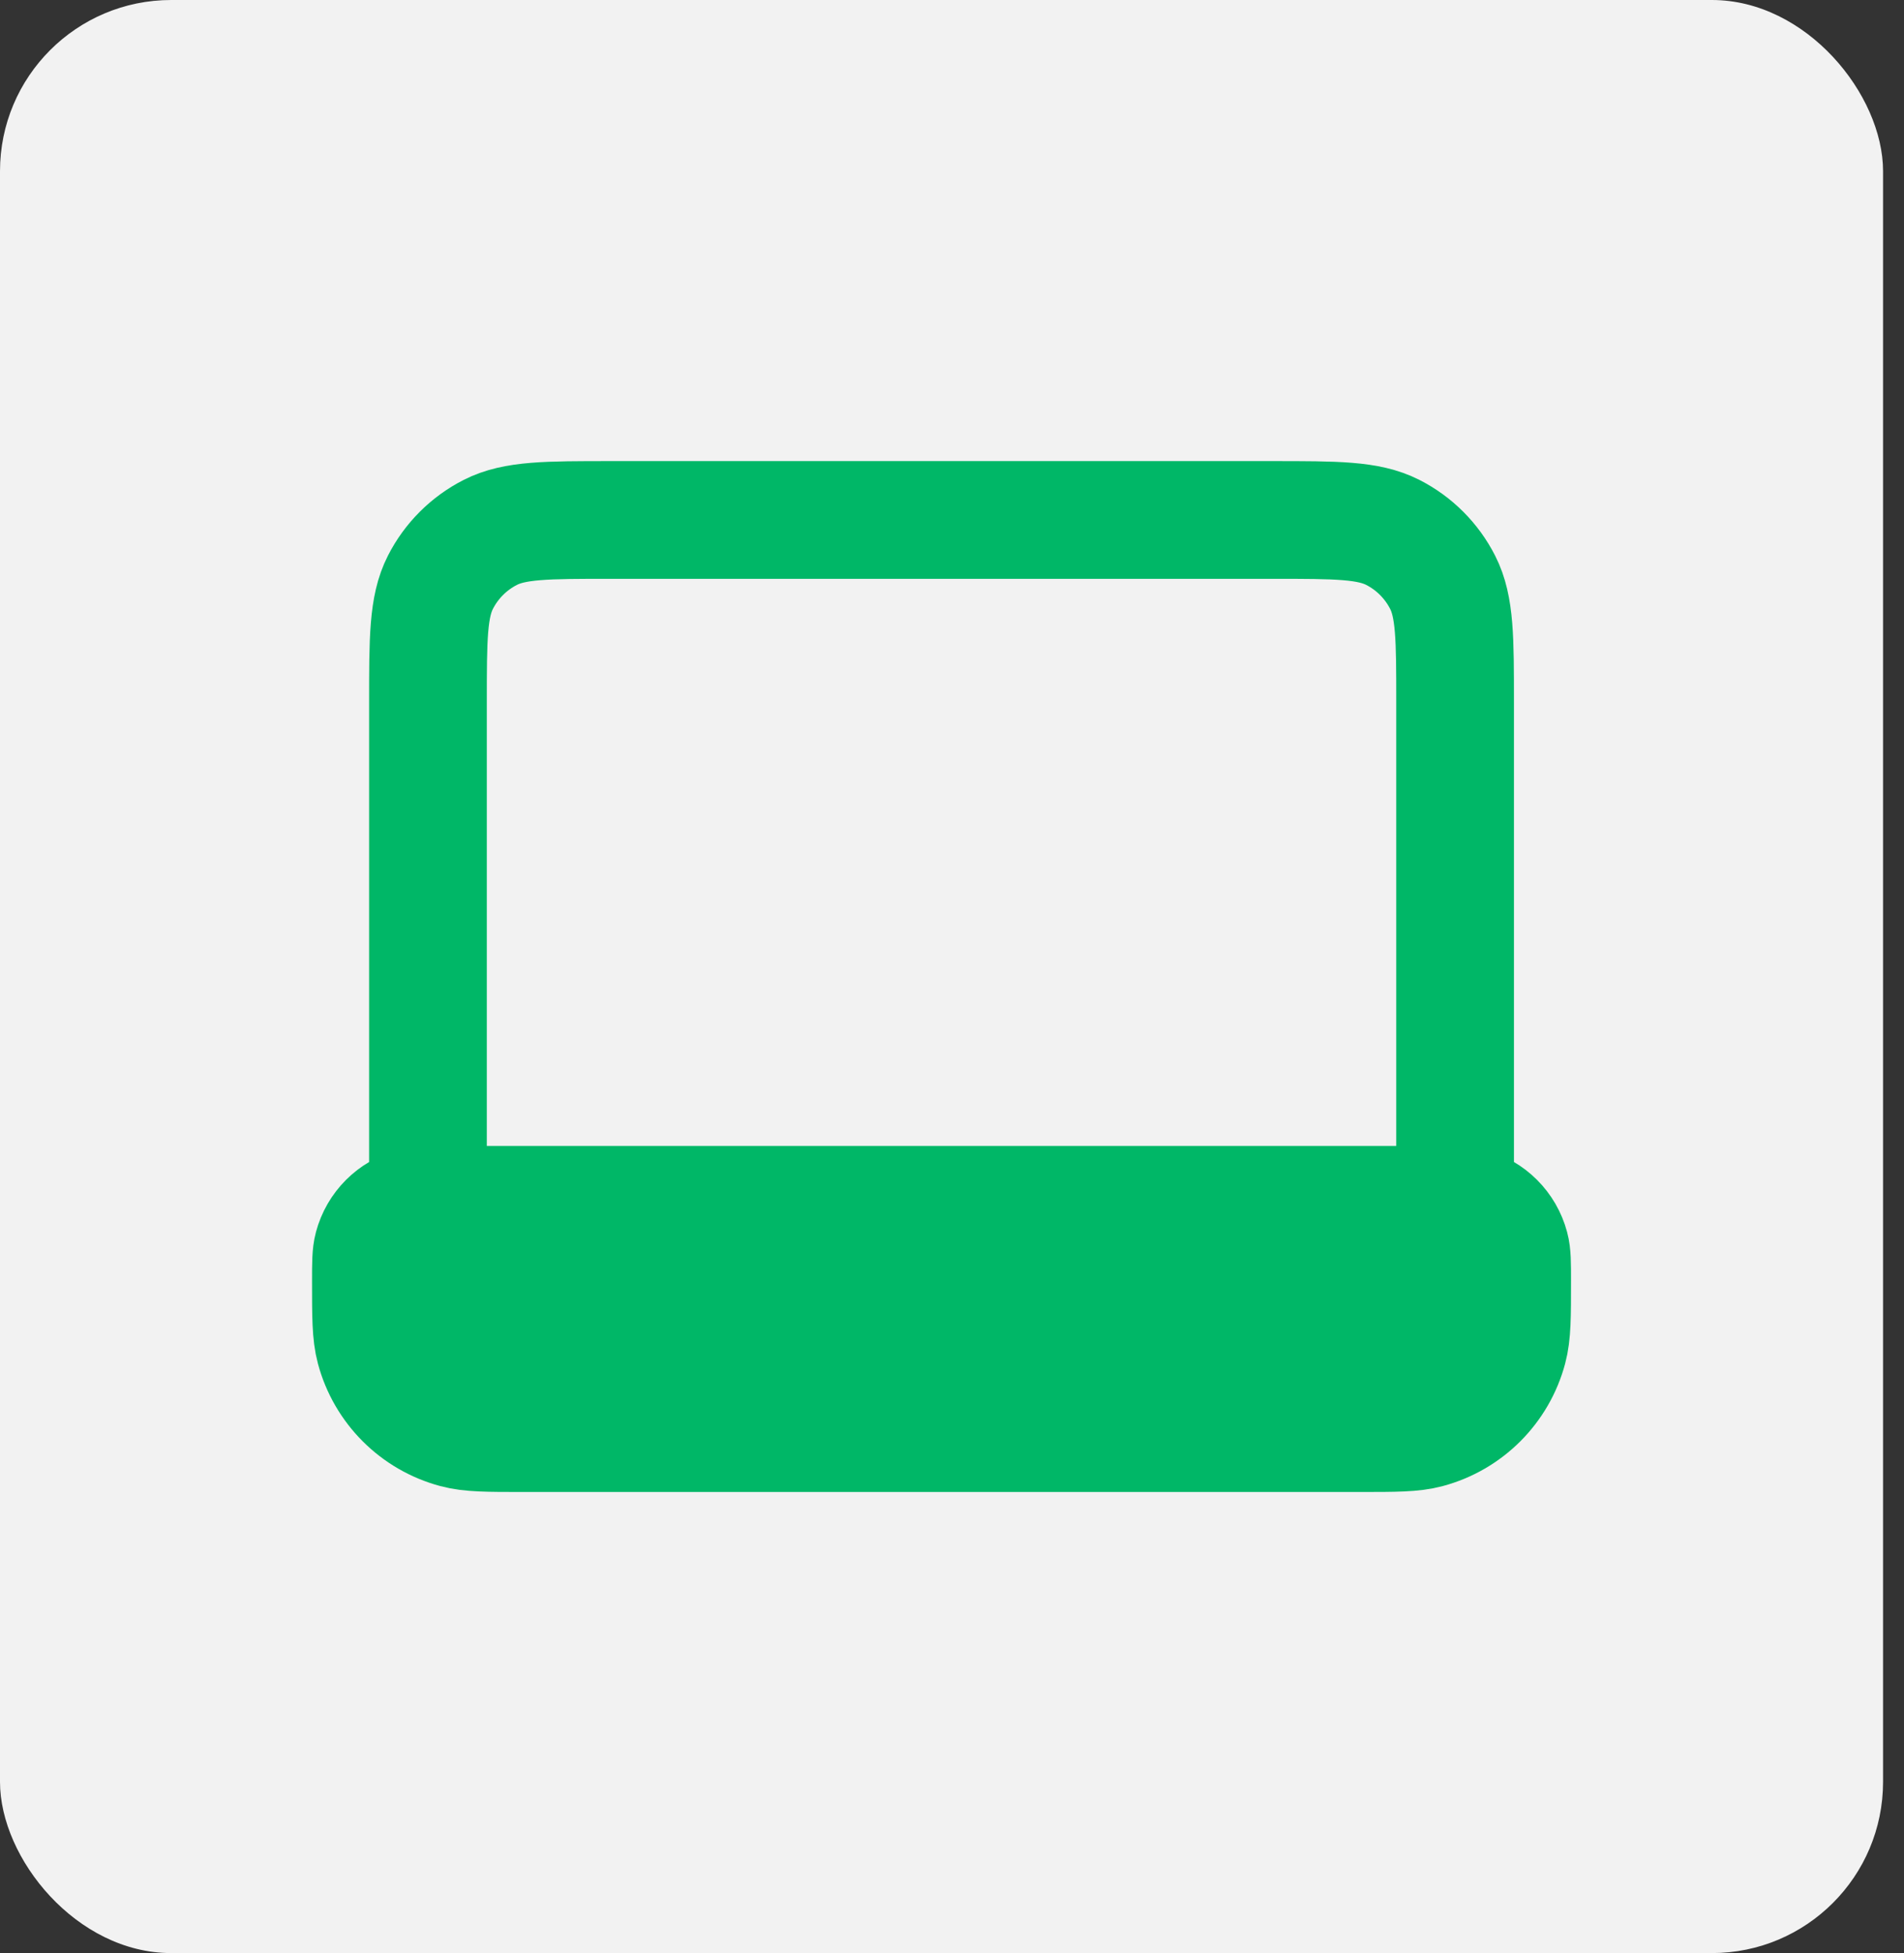
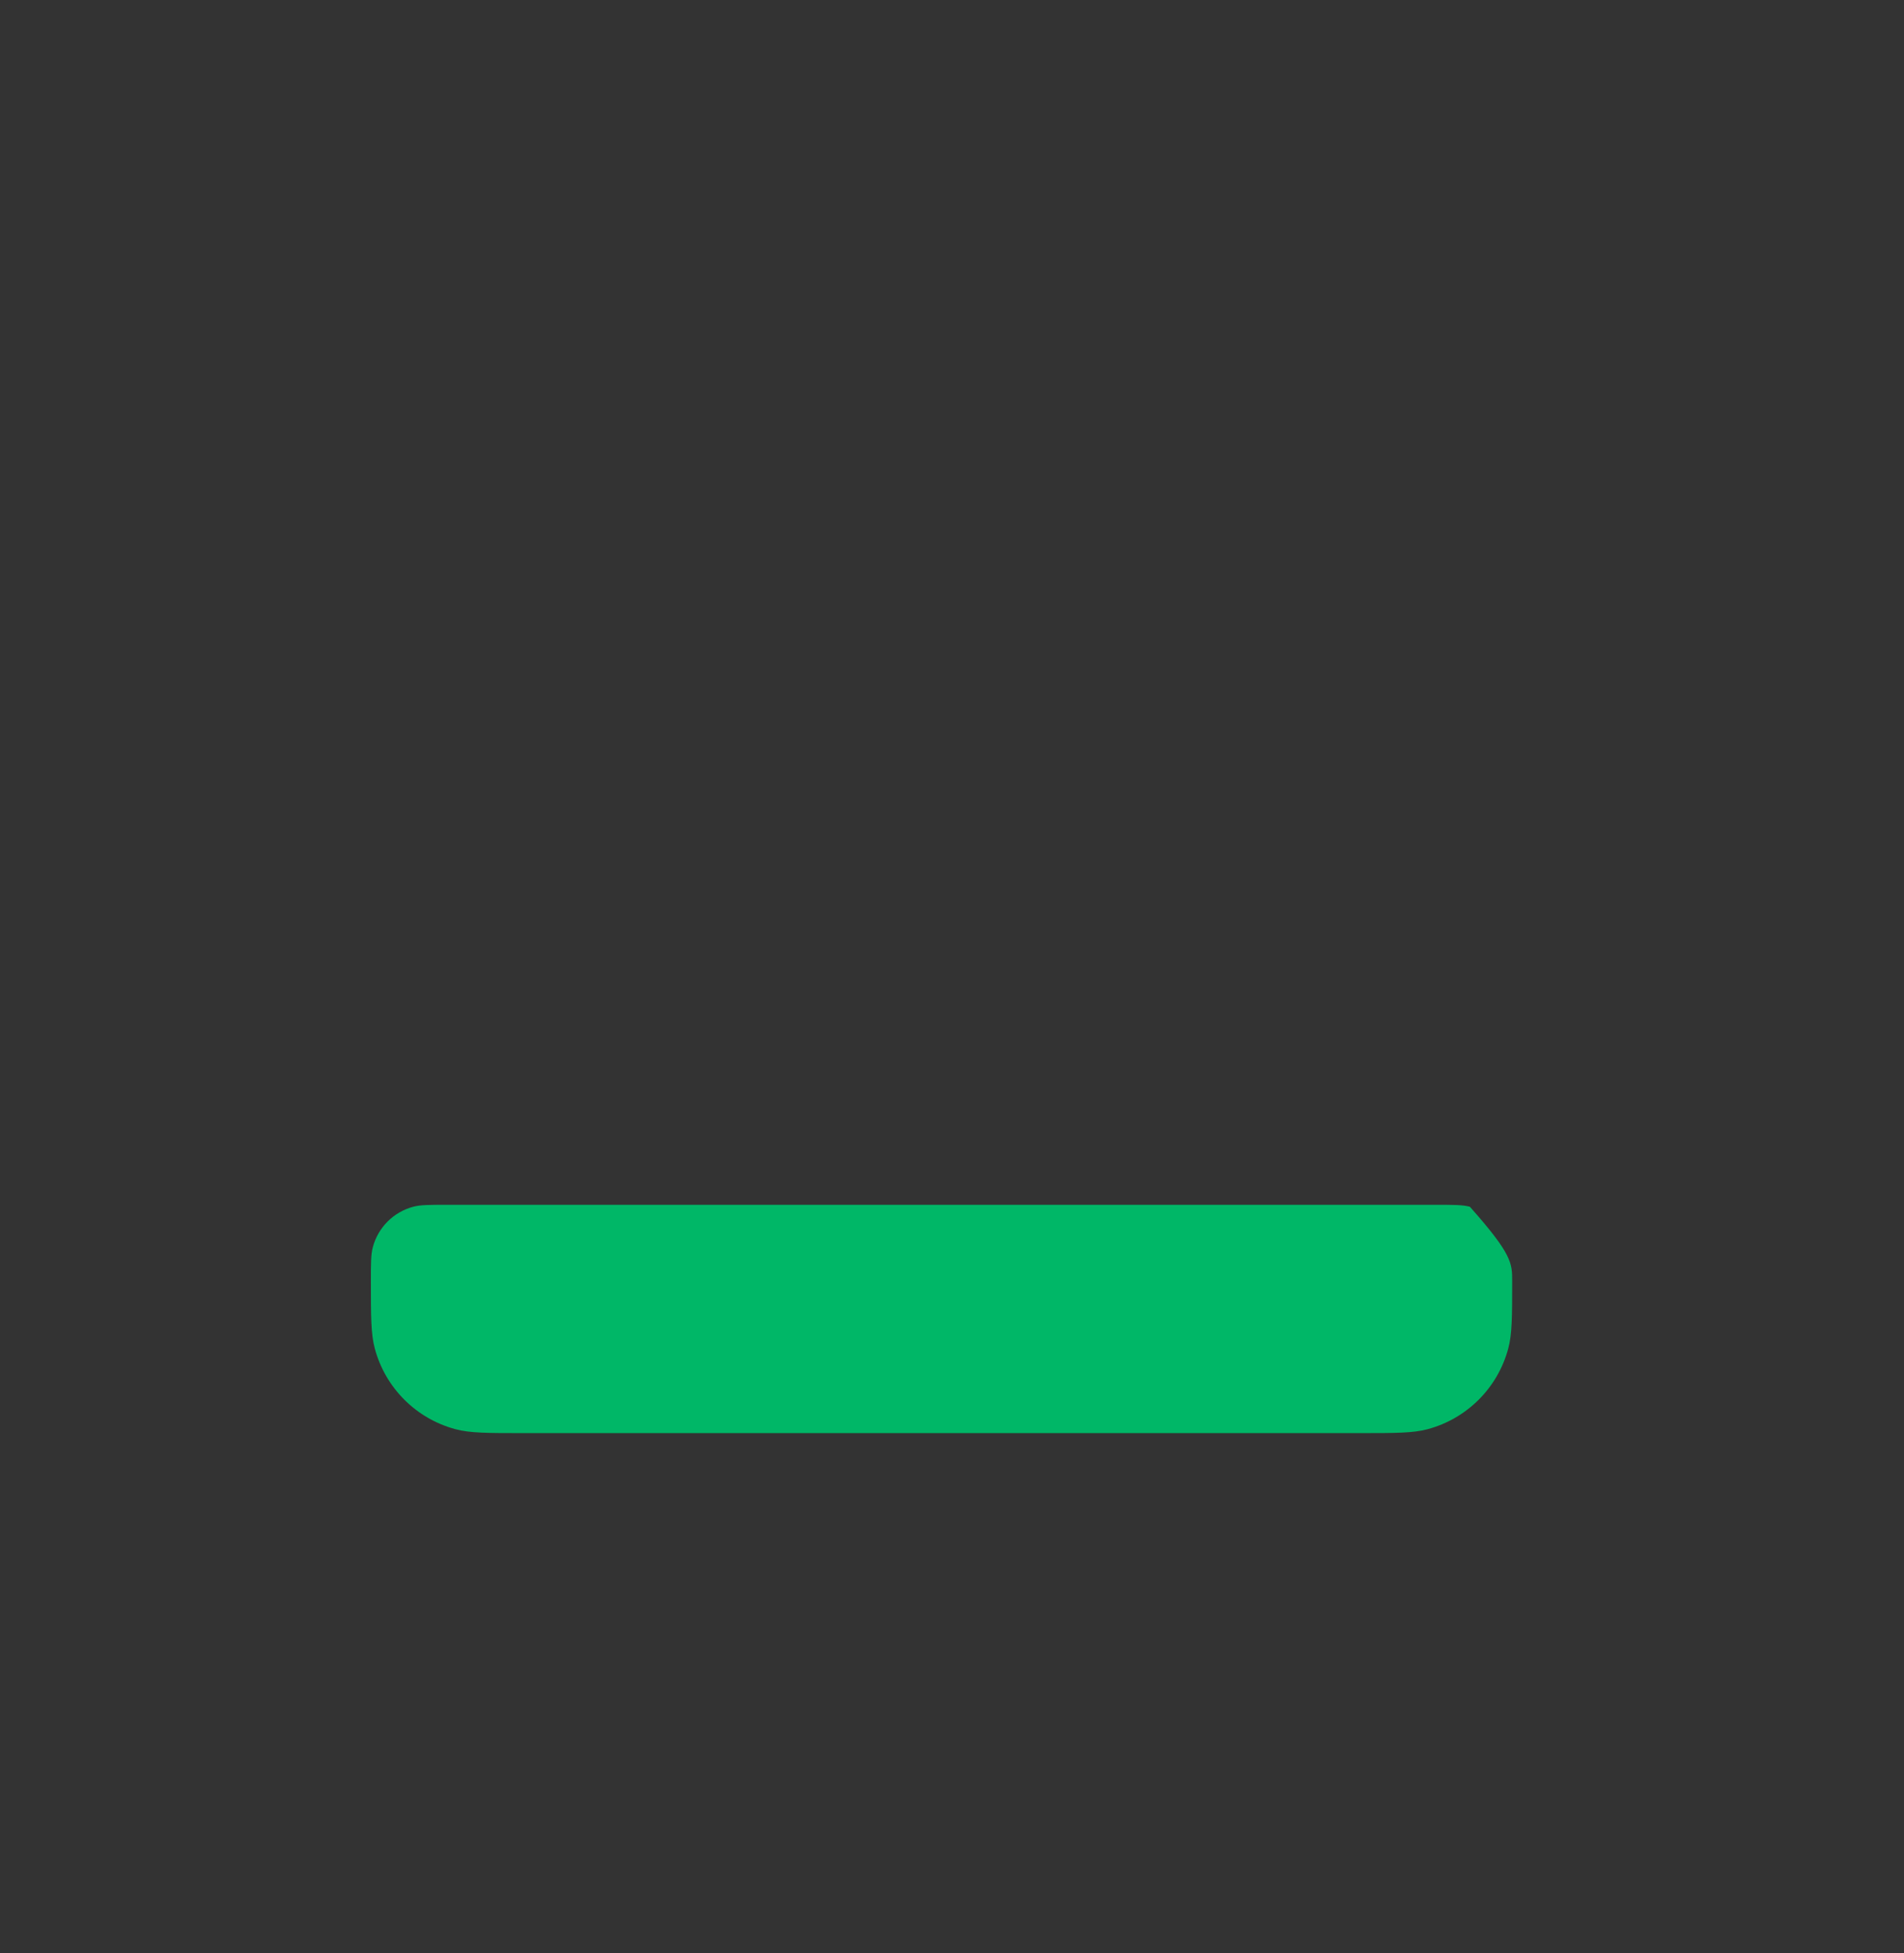
<svg xmlns="http://www.w3.org/2000/svg" width="39" height="40" viewBox="0 0 39 40" fill="none">
  <rect x="0" y="0" width="39" height="40" fill="#333333" stroke="none" />
-   <rect width="38.571" height="40" rx="3.506" fill="#F2F2F2" />
-   <path d="M7.597 26.234C7.597 25.872 7.597 25.69 7.637 25.542C7.745 25.138 8.06 24.823 8.464 24.715C8.612 24.675 8.794 24.675 9.156 24.675H29.416C29.778 24.675 29.959 24.675 30.108 24.715C30.511 24.823 30.826 25.138 30.934 25.542C30.974 25.69 30.974 25.872 30.974 26.234C30.974 26.959 30.974 27.321 30.894 27.618C30.678 28.425 30.048 29.055 29.241 29.271C28.944 29.351 28.582 29.351 27.857 29.351H10.714C9.99 29.351 9.627 29.351 9.33 29.271C8.523 29.055 7.893 28.425 7.677 27.618C7.597 27.321 7.597 26.959 7.597 26.234Z" fill="#00B767" />
-   <path d="M29.805 24.675V14.39C29.805 13.081 29.805 12.426 29.55 11.926C29.326 11.486 28.969 11.128 28.529 10.904C28.029 10.649 27.374 10.649 26.065 10.649H12.507C11.197 10.649 10.543 10.649 10.043 10.904C9.603 11.128 9.245 11.486 9.021 11.926C8.766 12.426 8.766 13.081 8.766 14.39V24.675M10.714 29.351H27.857C28.582 29.351 28.944 29.351 29.241 29.271C30.048 29.055 30.678 28.425 30.894 27.618C30.974 27.321 30.974 26.959 30.974 26.234C30.974 25.872 30.974 25.69 30.934 25.542C30.826 25.138 30.511 24.823 30.108 24.715C29.959 24.675 29.778 24.675 29.416 24.675H9.156C8.794 24.675 8.612 24.675 8.464 24.715C8.06 24.823 7.745 25.138 7.637 25.542C7.597 25.69 7.597 25.872 7.597 26.234C7.597 26.959 7.597 27.321 7.677 27.618C7.893 28.425 8.523 29.055 9.33 29.271C9.627 29.351 9.99 29.351 10.714 29.351Z" stroke="#00B767" stroke-width="2.411" stroke-linecap="round" stroke-linejoin="round" />
+   <path d="M7.597 26.234C7.597 25.872 7.597 25.69 7.637 25.542C7.745 25.138 8.06 24.823 8.464 24.715C8.612 24.675 8.794 24.675 9.156 24.675H29.416C29.778 24.675 29.959 24.675 30.108 24.715C30.974 25.69 30.974 25.872 30.974 26.234C30.974 26.959 30.974 27.321 30.894 27.618C30.678 28.425 30.048 29.055 29.241 29.271C28.944 29.351 28.582 29.351 27.857 29.351H10.714C9.99 29.351 9.627 29.351 9.33 29.271C8.523 29.055 7.893 28.425 7.677 27.618C7.597 27.321 7.597 26.959 7.597 26.234Z" fill="#00B767" />
</svg>